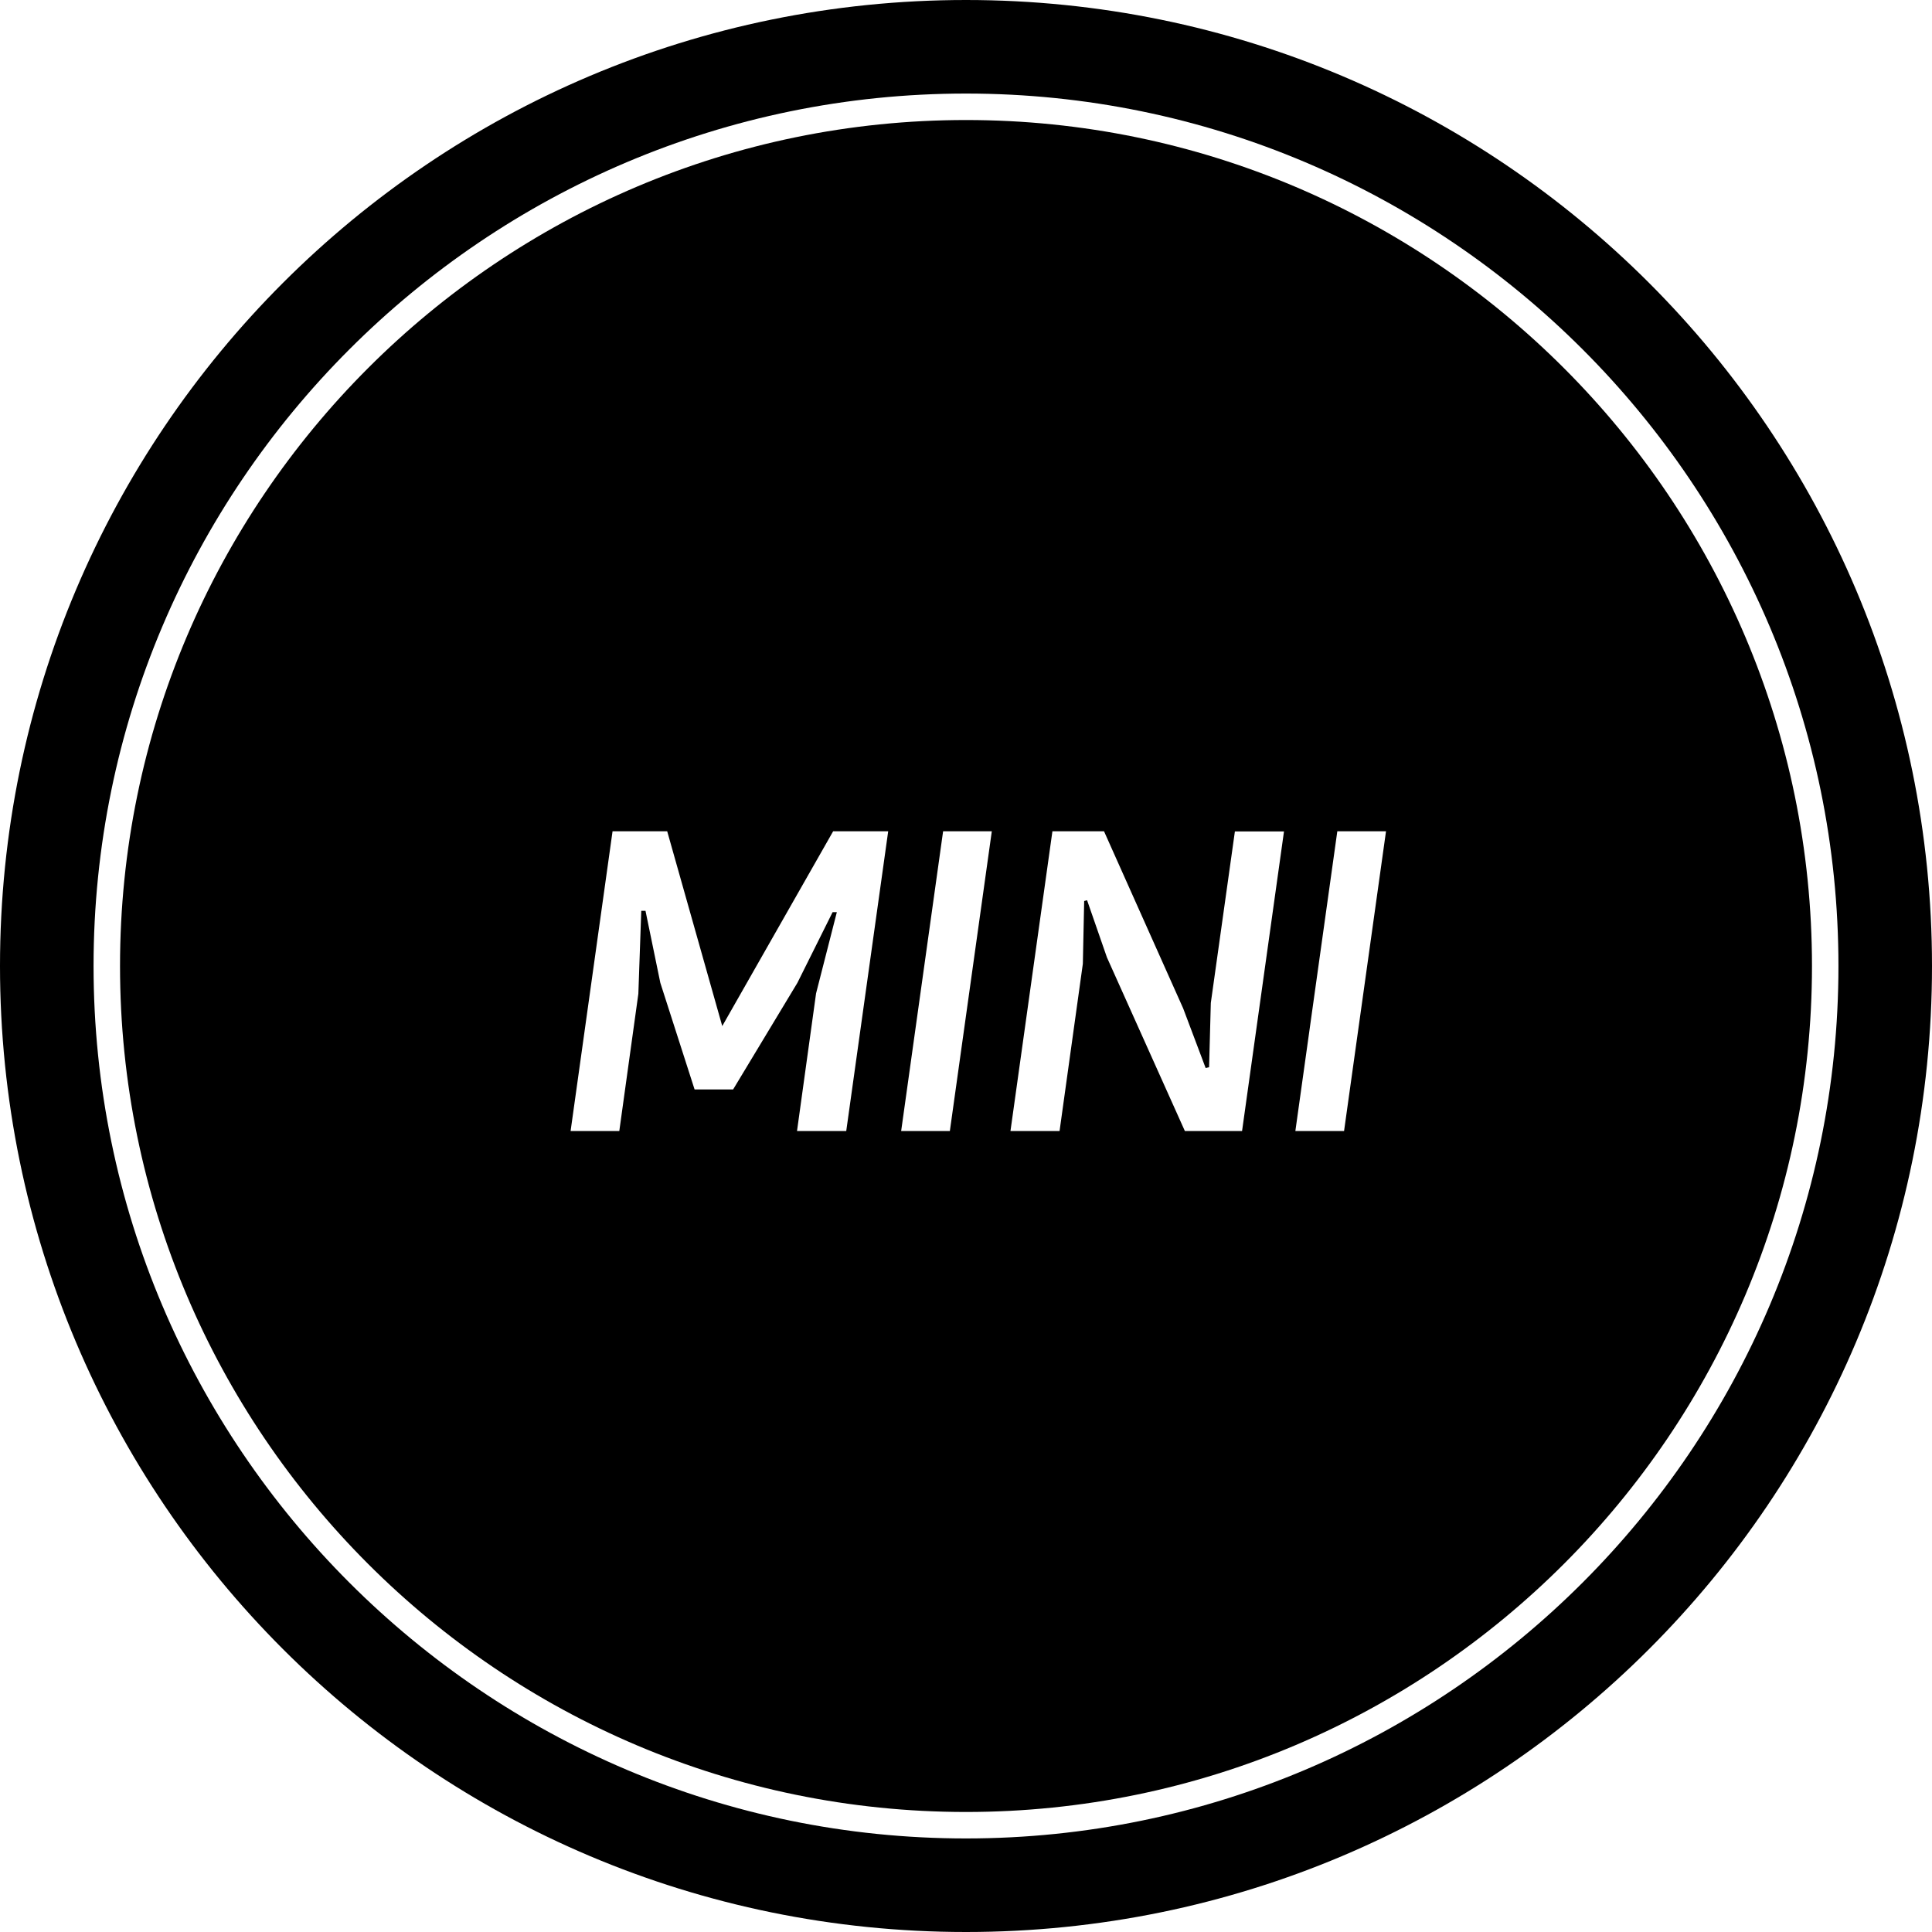
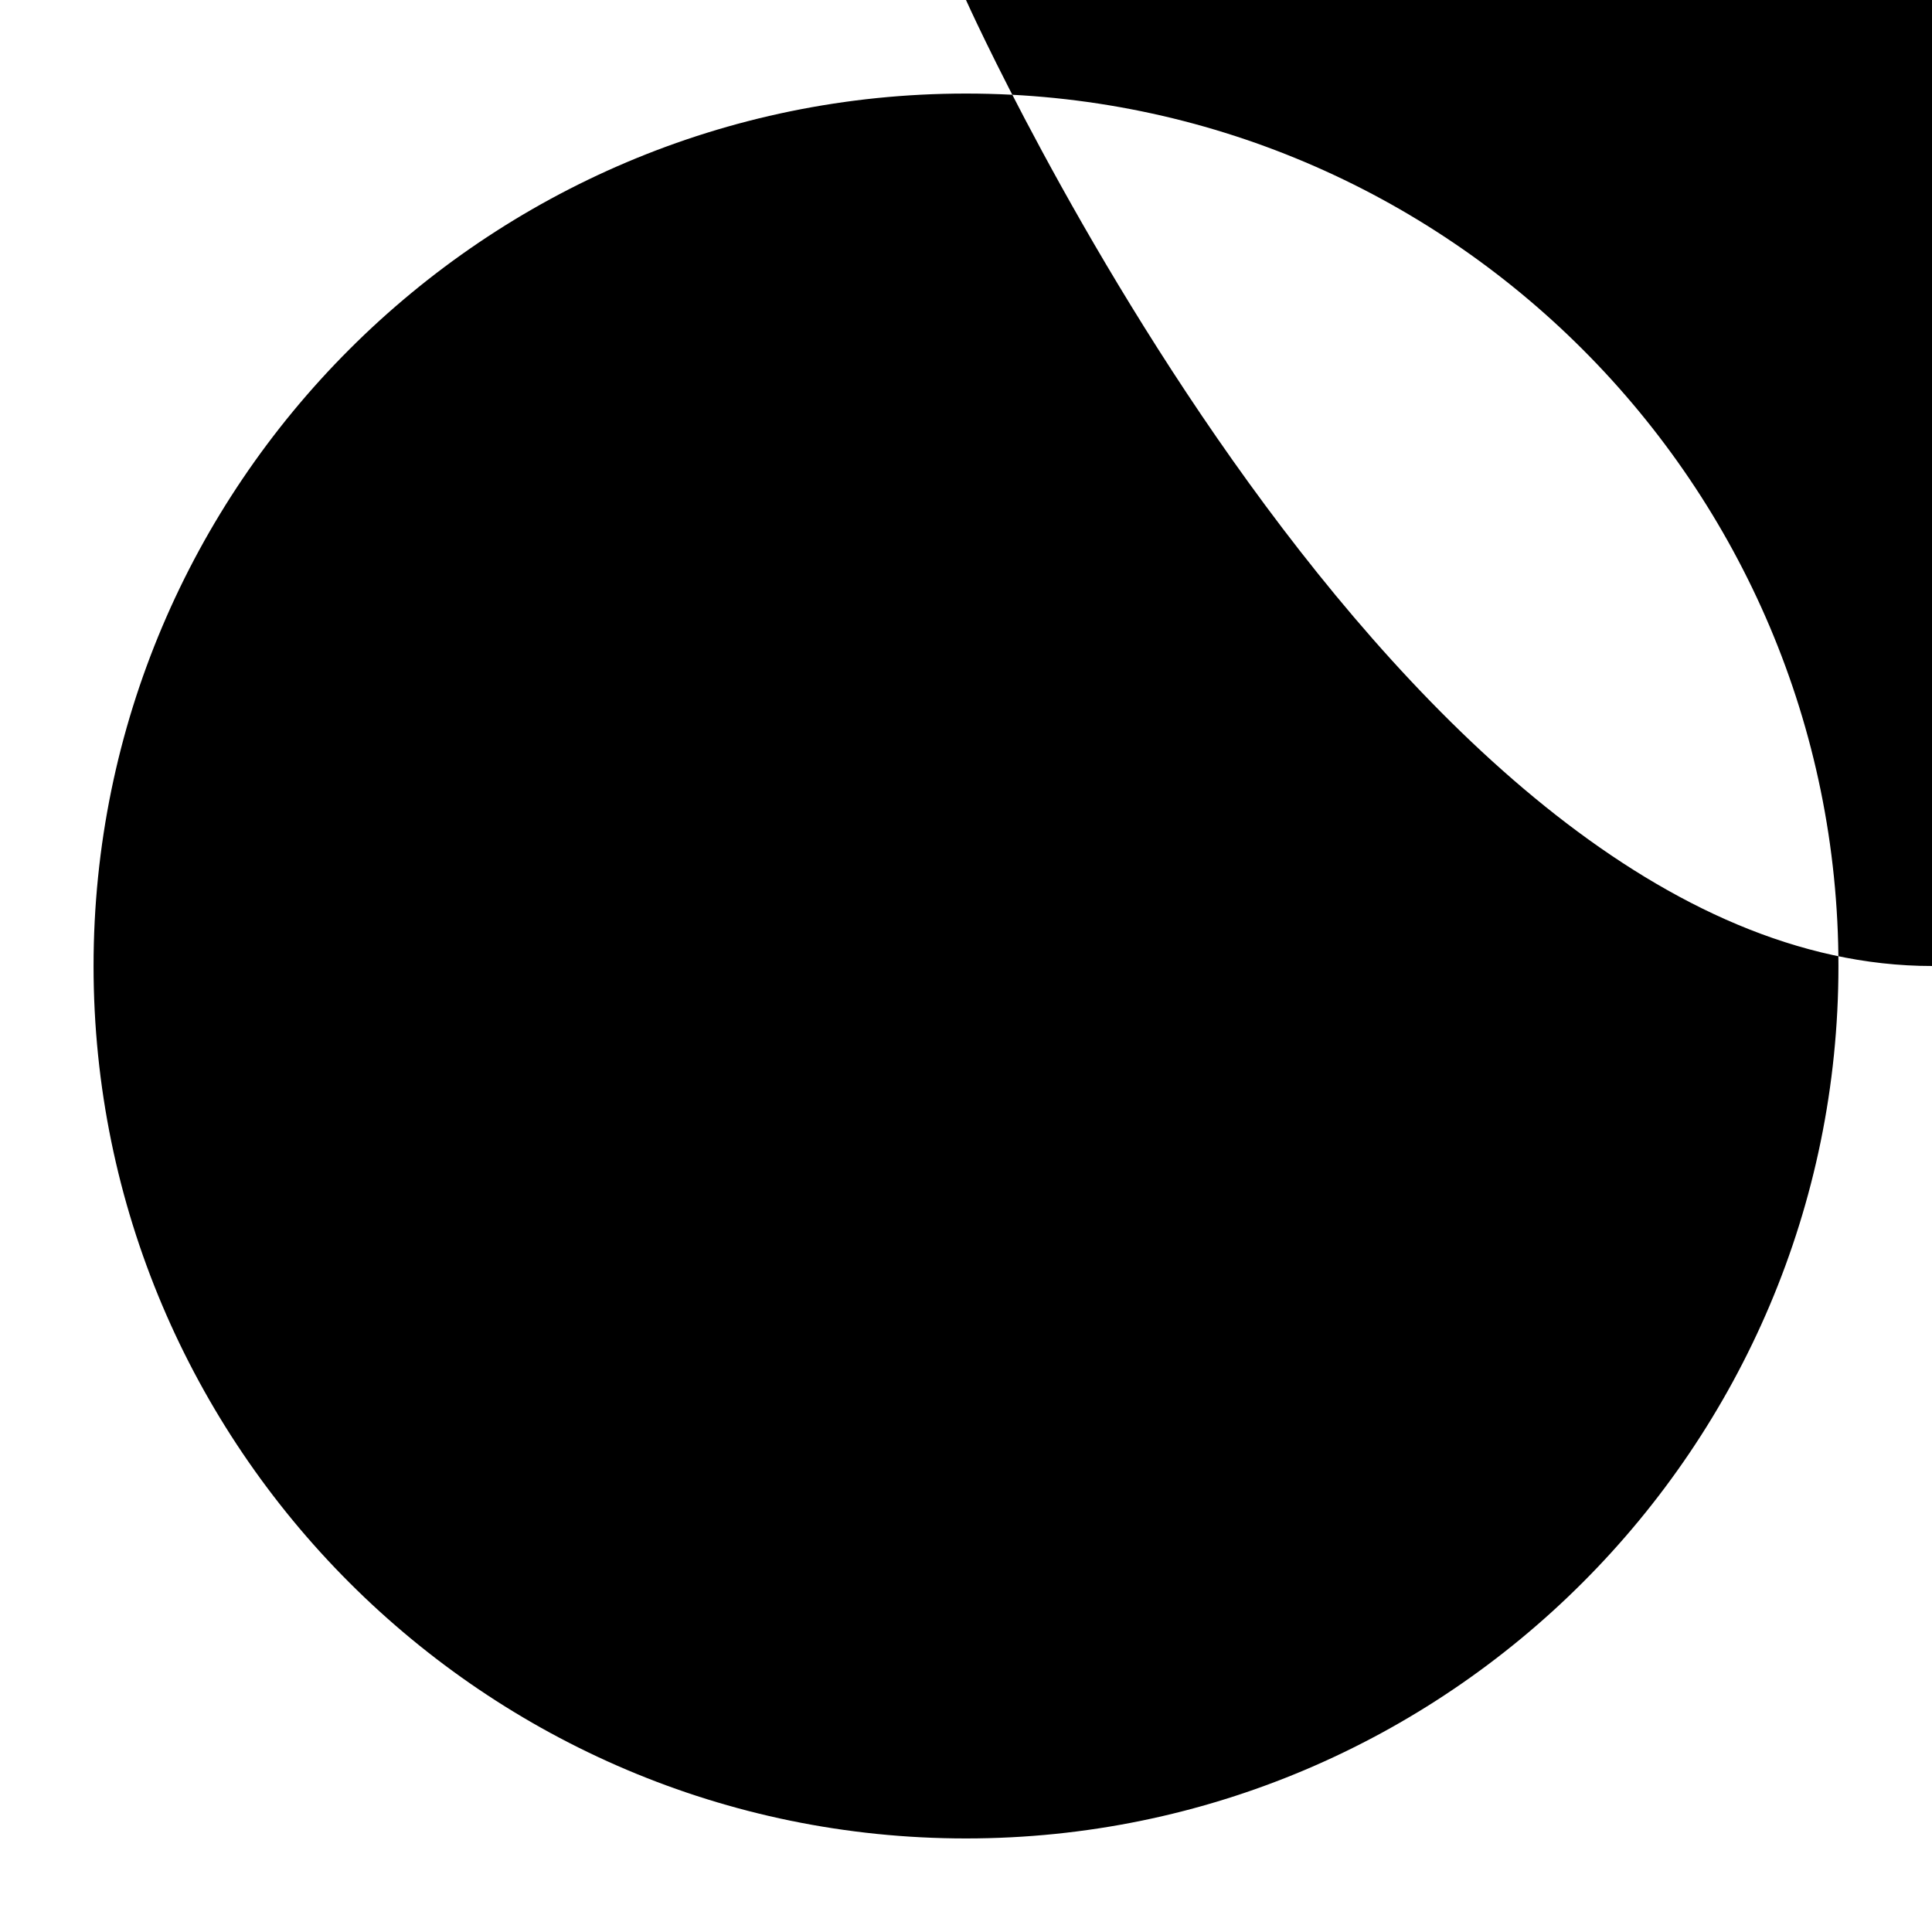
<svg xmlns="http://www.w3.org/2000/svg" id="Layer_1" viewBox="0 0 146 146">
-   <path d="m73,0C32.68,0,0,32.68,0,73s32.68,73,73,73,73-32.68,73-73S113.32,0,73,0Zm0,138.93c-36.36,0-65.93-29.58-65.93-65.93S36.64,7.07,73,7.07s65.93,29.58,65.93,65.93-29.58,65.93-65.93,65.93Z" />
-   <path d="m73,9.07c-35.25,0-63.93,28.68-63.93,63.93s28.68,63.93,63.93,63.93,63.93-28.68,63.93-63.93S108.25,9.07,73,9.07Zm-9.06,76.4h-3.71l1.44-10.4,1.57-6.14h-.32l-2.66,5.34-4.86,8.06h-2.91l-2.59-8.06-1.12-5.44h-.32l-.22,6.27-1.44,10.37h-3.68l3.17-22.65h4.13l4.16,14.72,8.38-14.72h4.16l-3.17,22.65Zm7.84,0h-3.68l3.17-22.65h3.68l-3.17,22.65Zm22.08,0h-4.32l-5.89-13.12-1.5-4.32-.22.06-.1,4.74-1.76,12.64h-3.71l3.17-22.65h3.9l5.98,13.38,1.7,4.51.26-.06.13-4.86,1.82-12.96h3.71l-3.17,22.65Zm7.71,0h-3.68l3.17-22.65h3.68l-3.17,22.65Z" />
+   <path d="m73,0s32.68,73,73,73,73-32.68,73-73S113.32,0,73,0Zm0,138.93c-36.36,0-65.93-29.58-65.93-65.93S36.64,7.07,73,7.07s65.93,29.58,65.93,65.93-29.58,65.93-65.93,65.93Z" />
</svg>